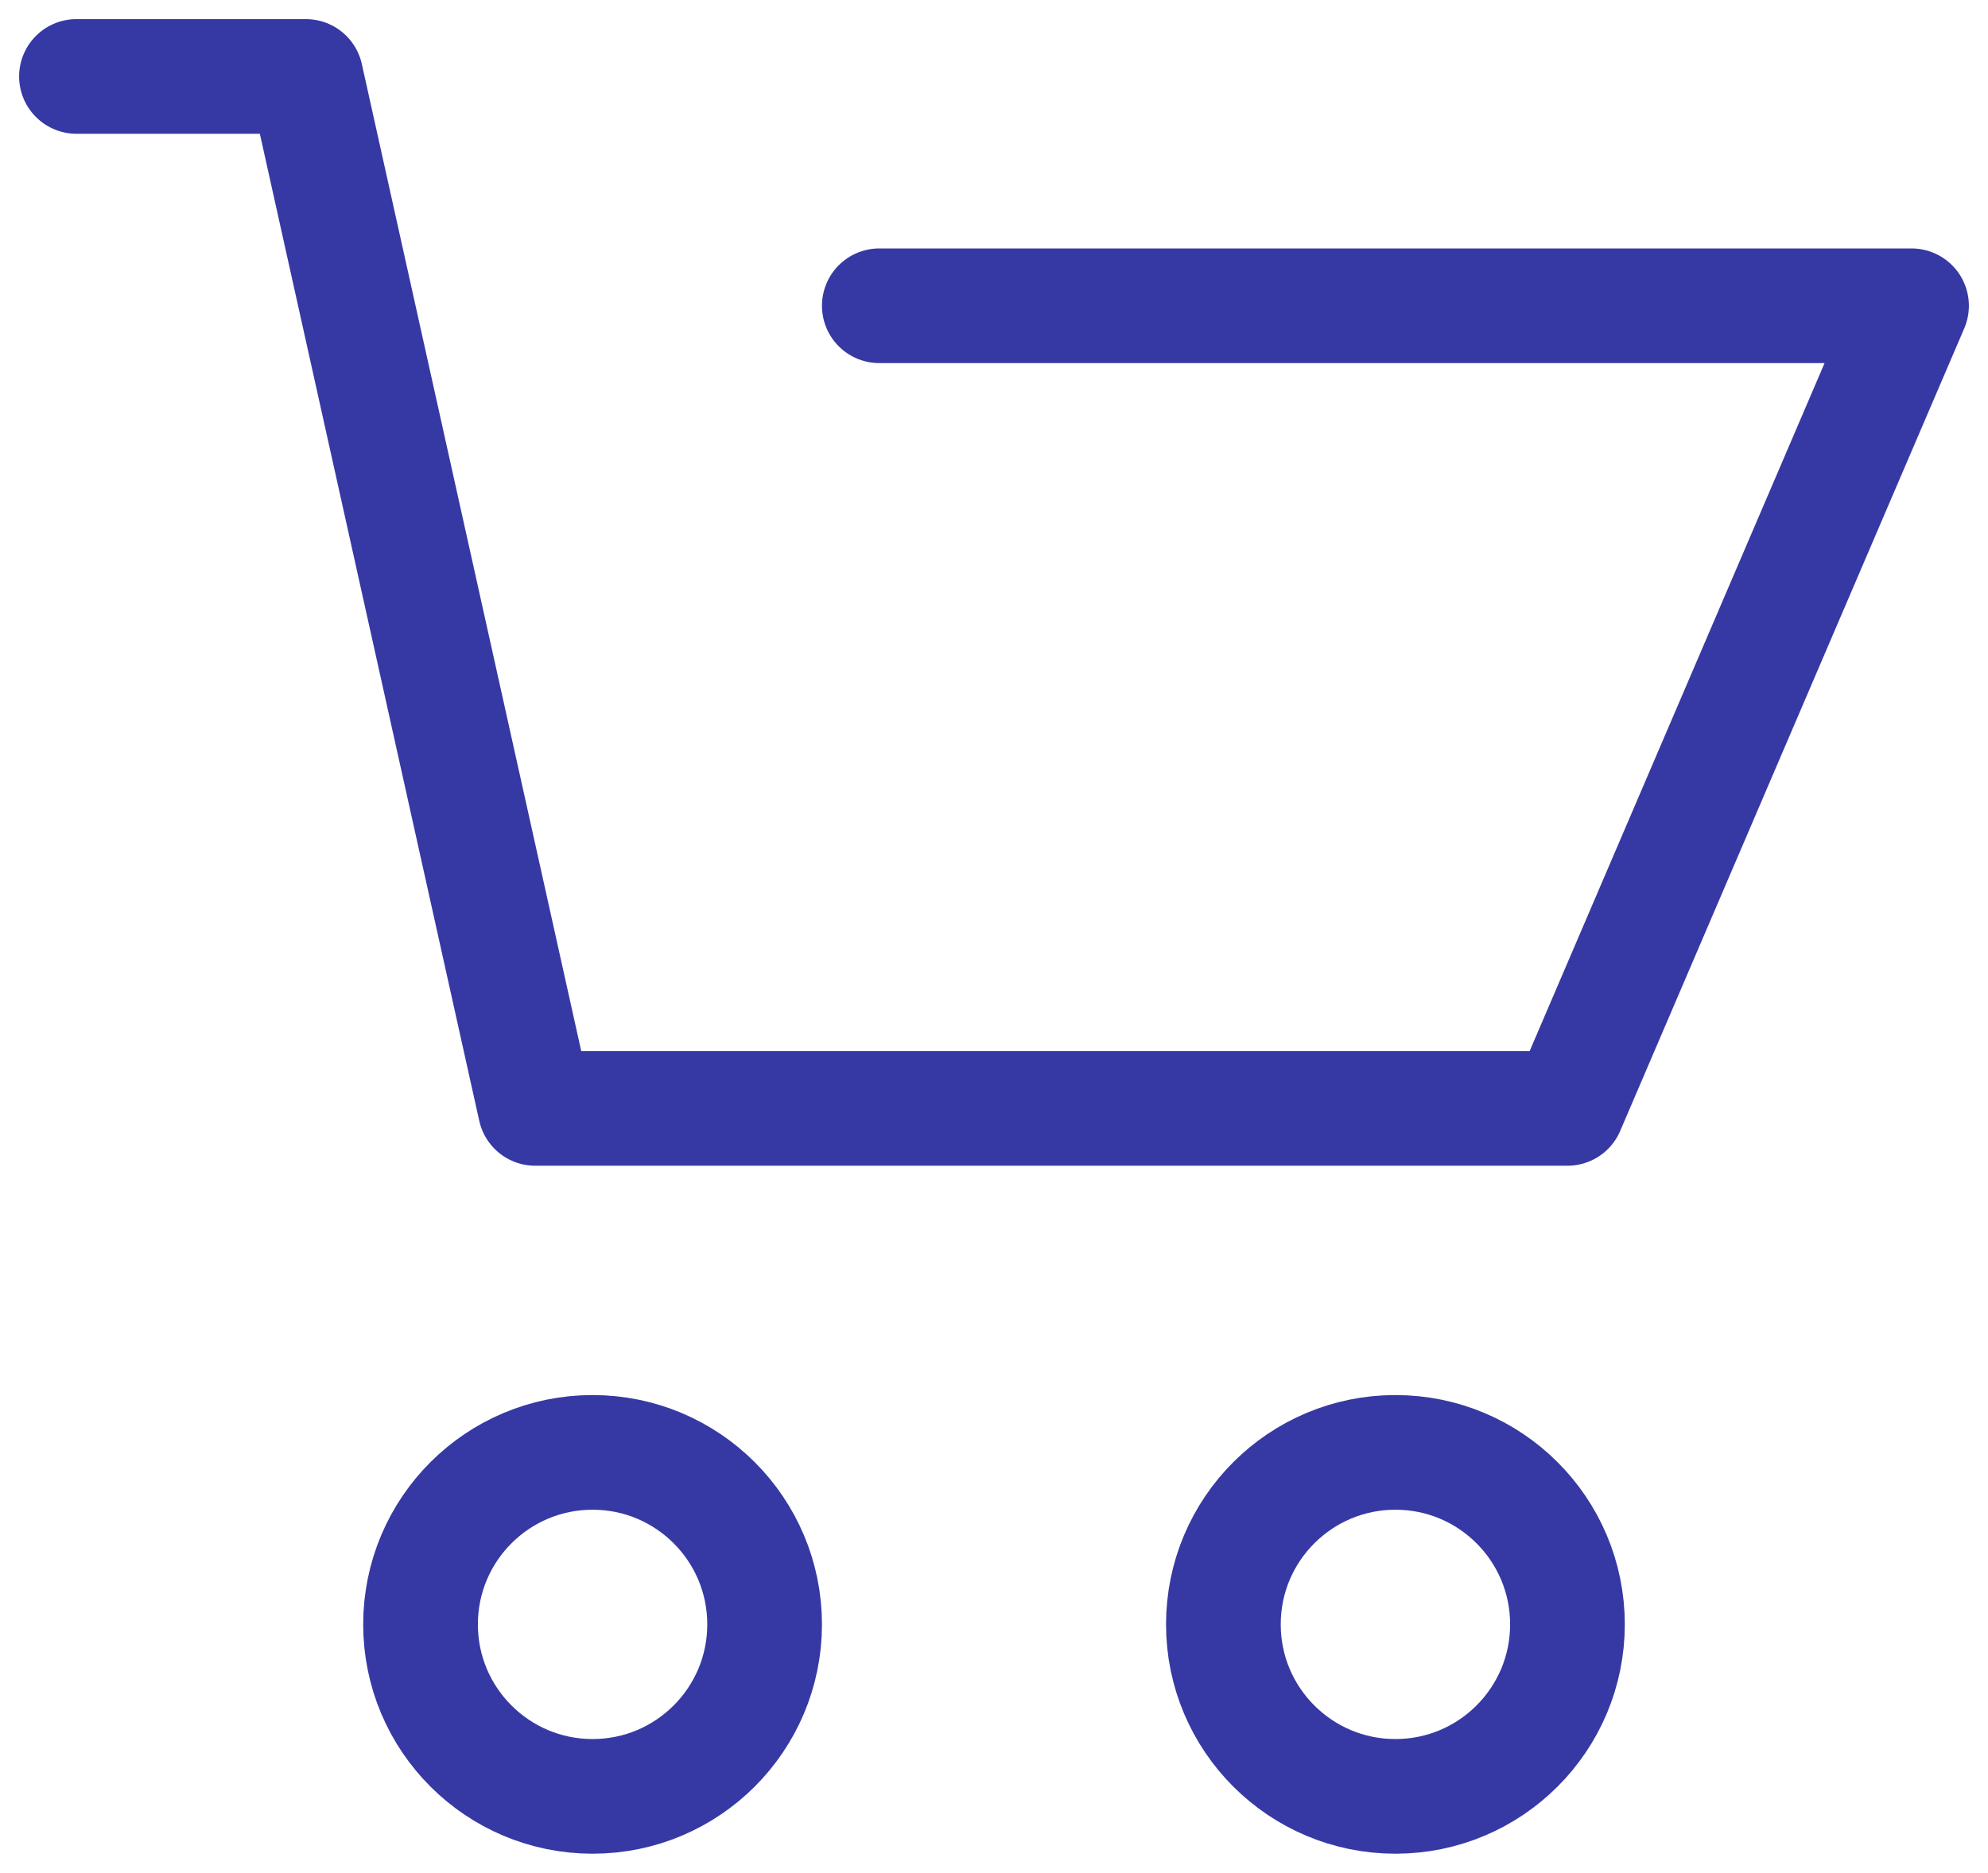
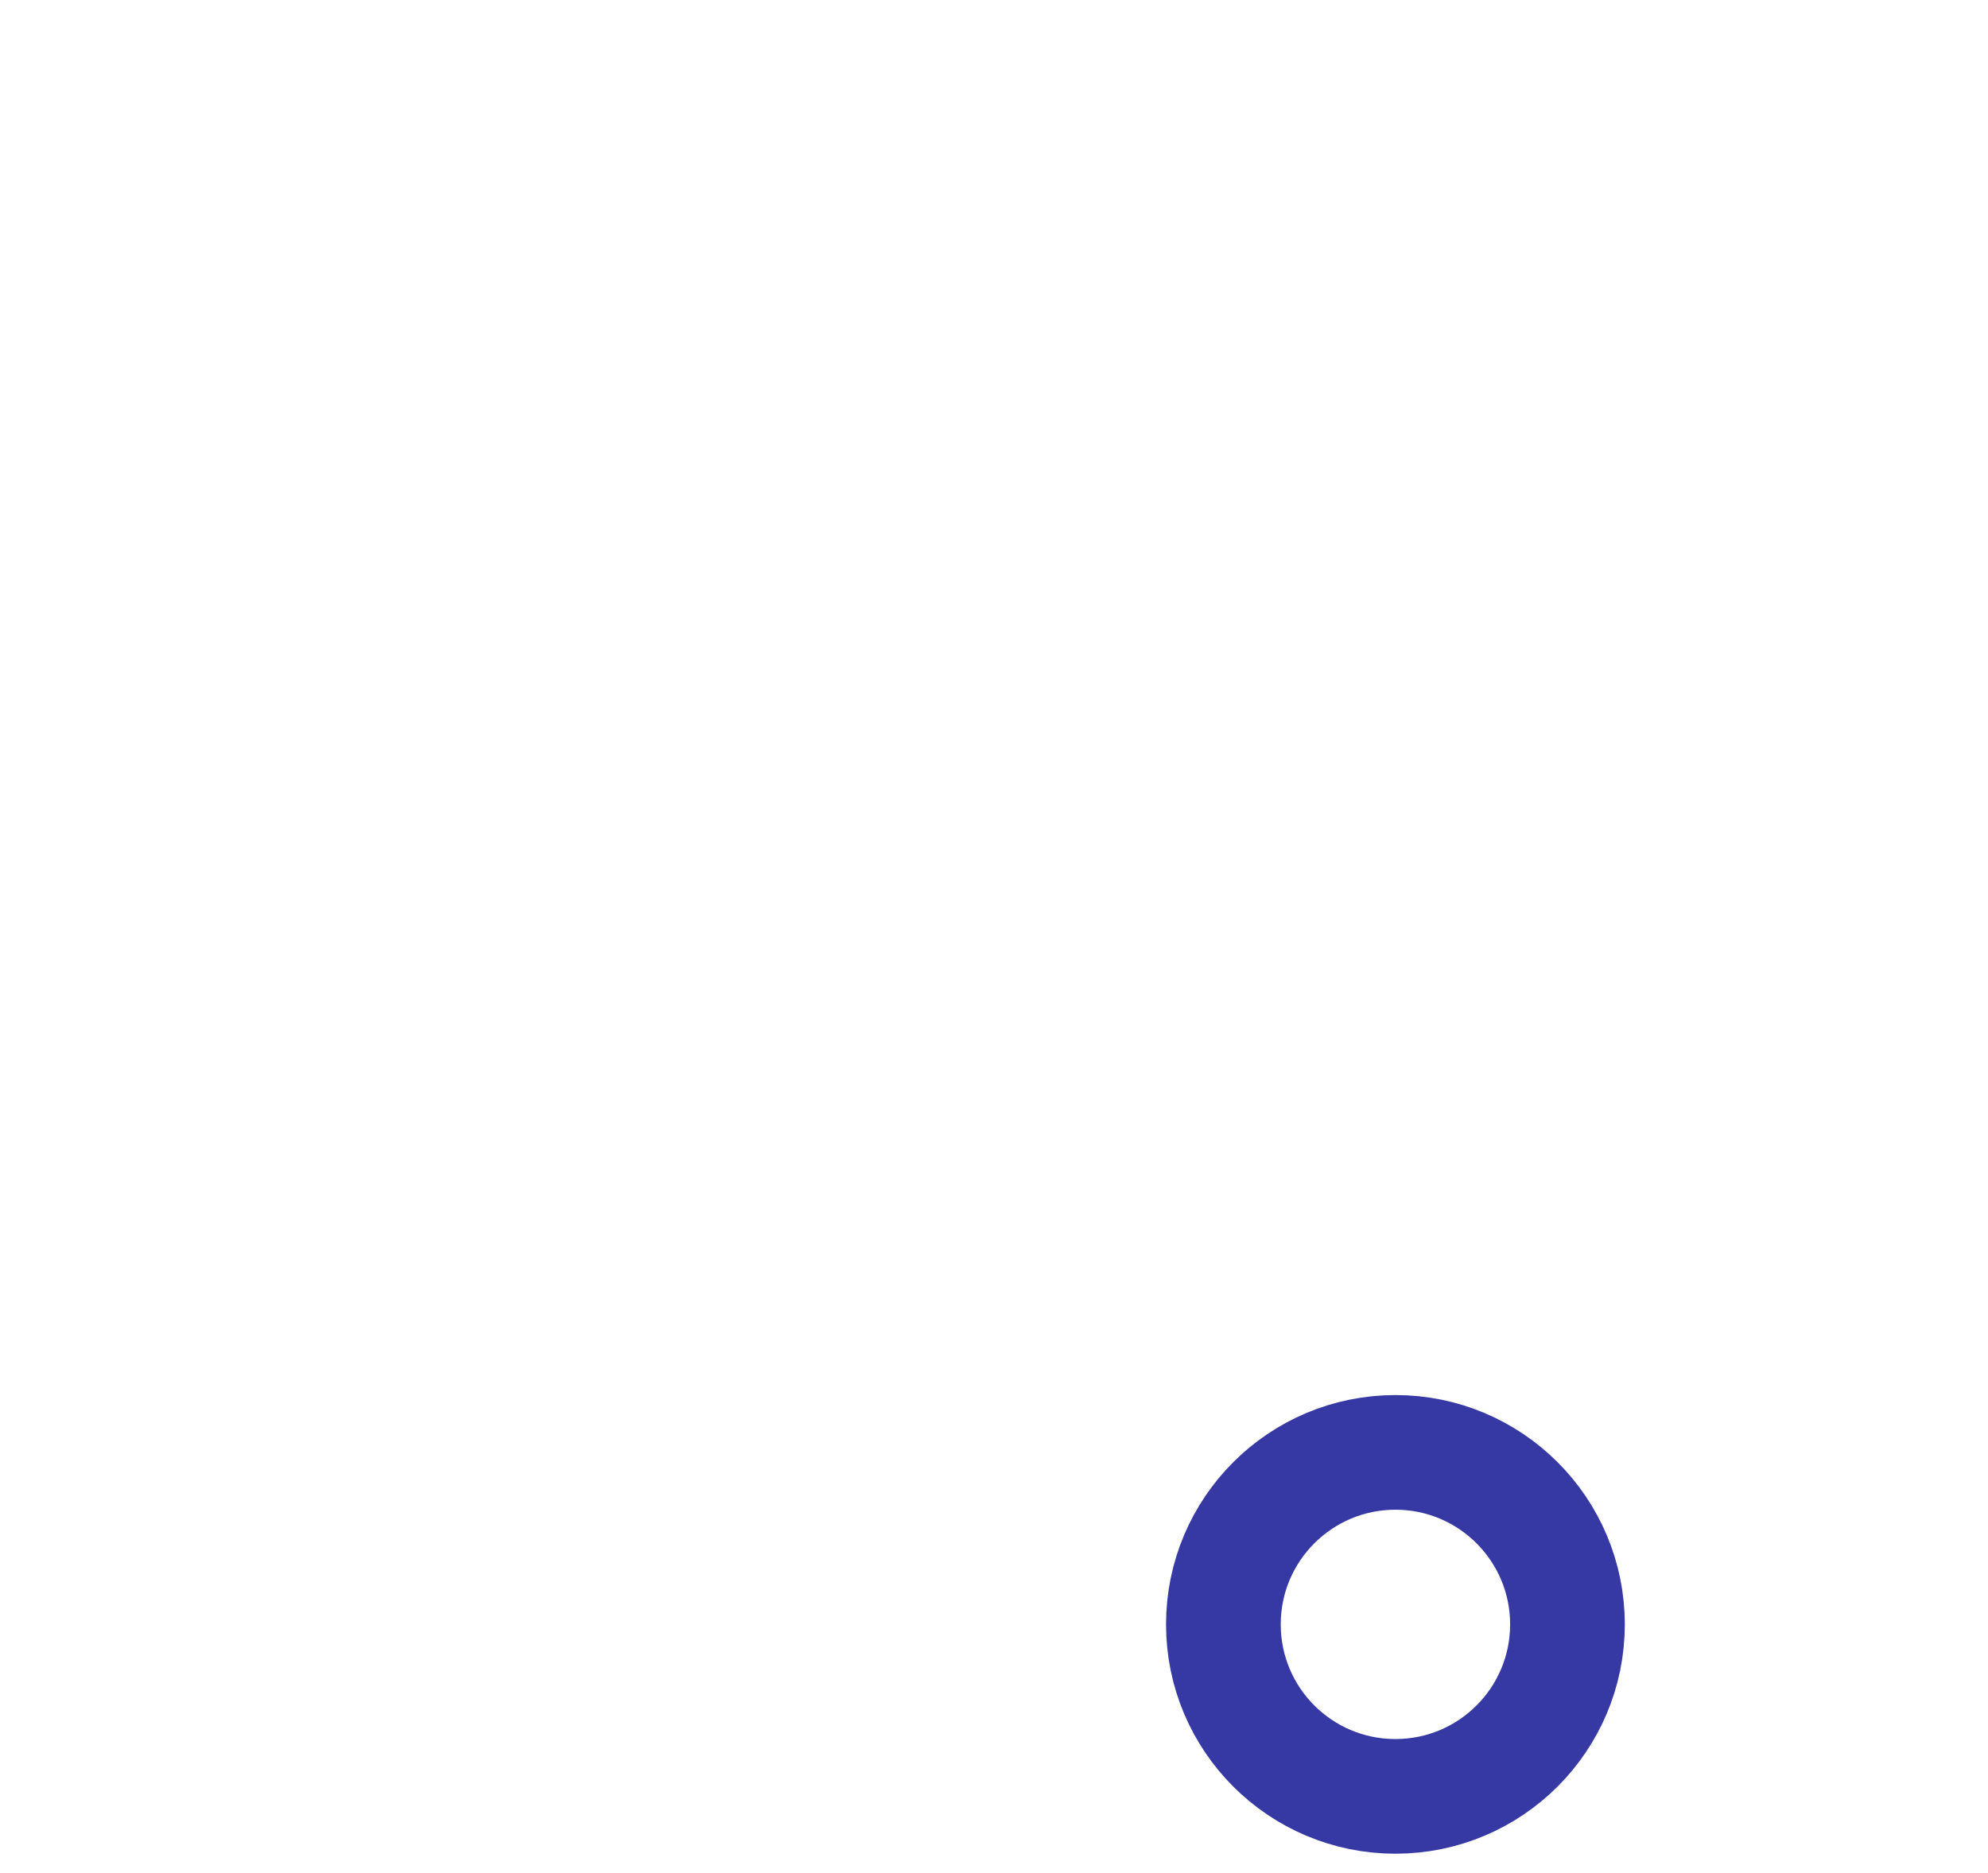
<svg xmlns="http://www.w3.org/2000/svg" width="52" height="49" viewBox="0 0 52 49" fill="none">
-   <path d="M2 2H8L14 29H41L50 8H23" stroke="#3639A4" stroke-width="3" stroke-linecap="round" stroke-linejoin="round" />
-   <circle cx="15.5" cy="42.5" r="4.5" stroke="#3639A4" stroke-width="3" />
  <circle cx="36.5" cy="42.5" r="4.5" stroke="#3639A4" stroke-width="3" />
</svg>